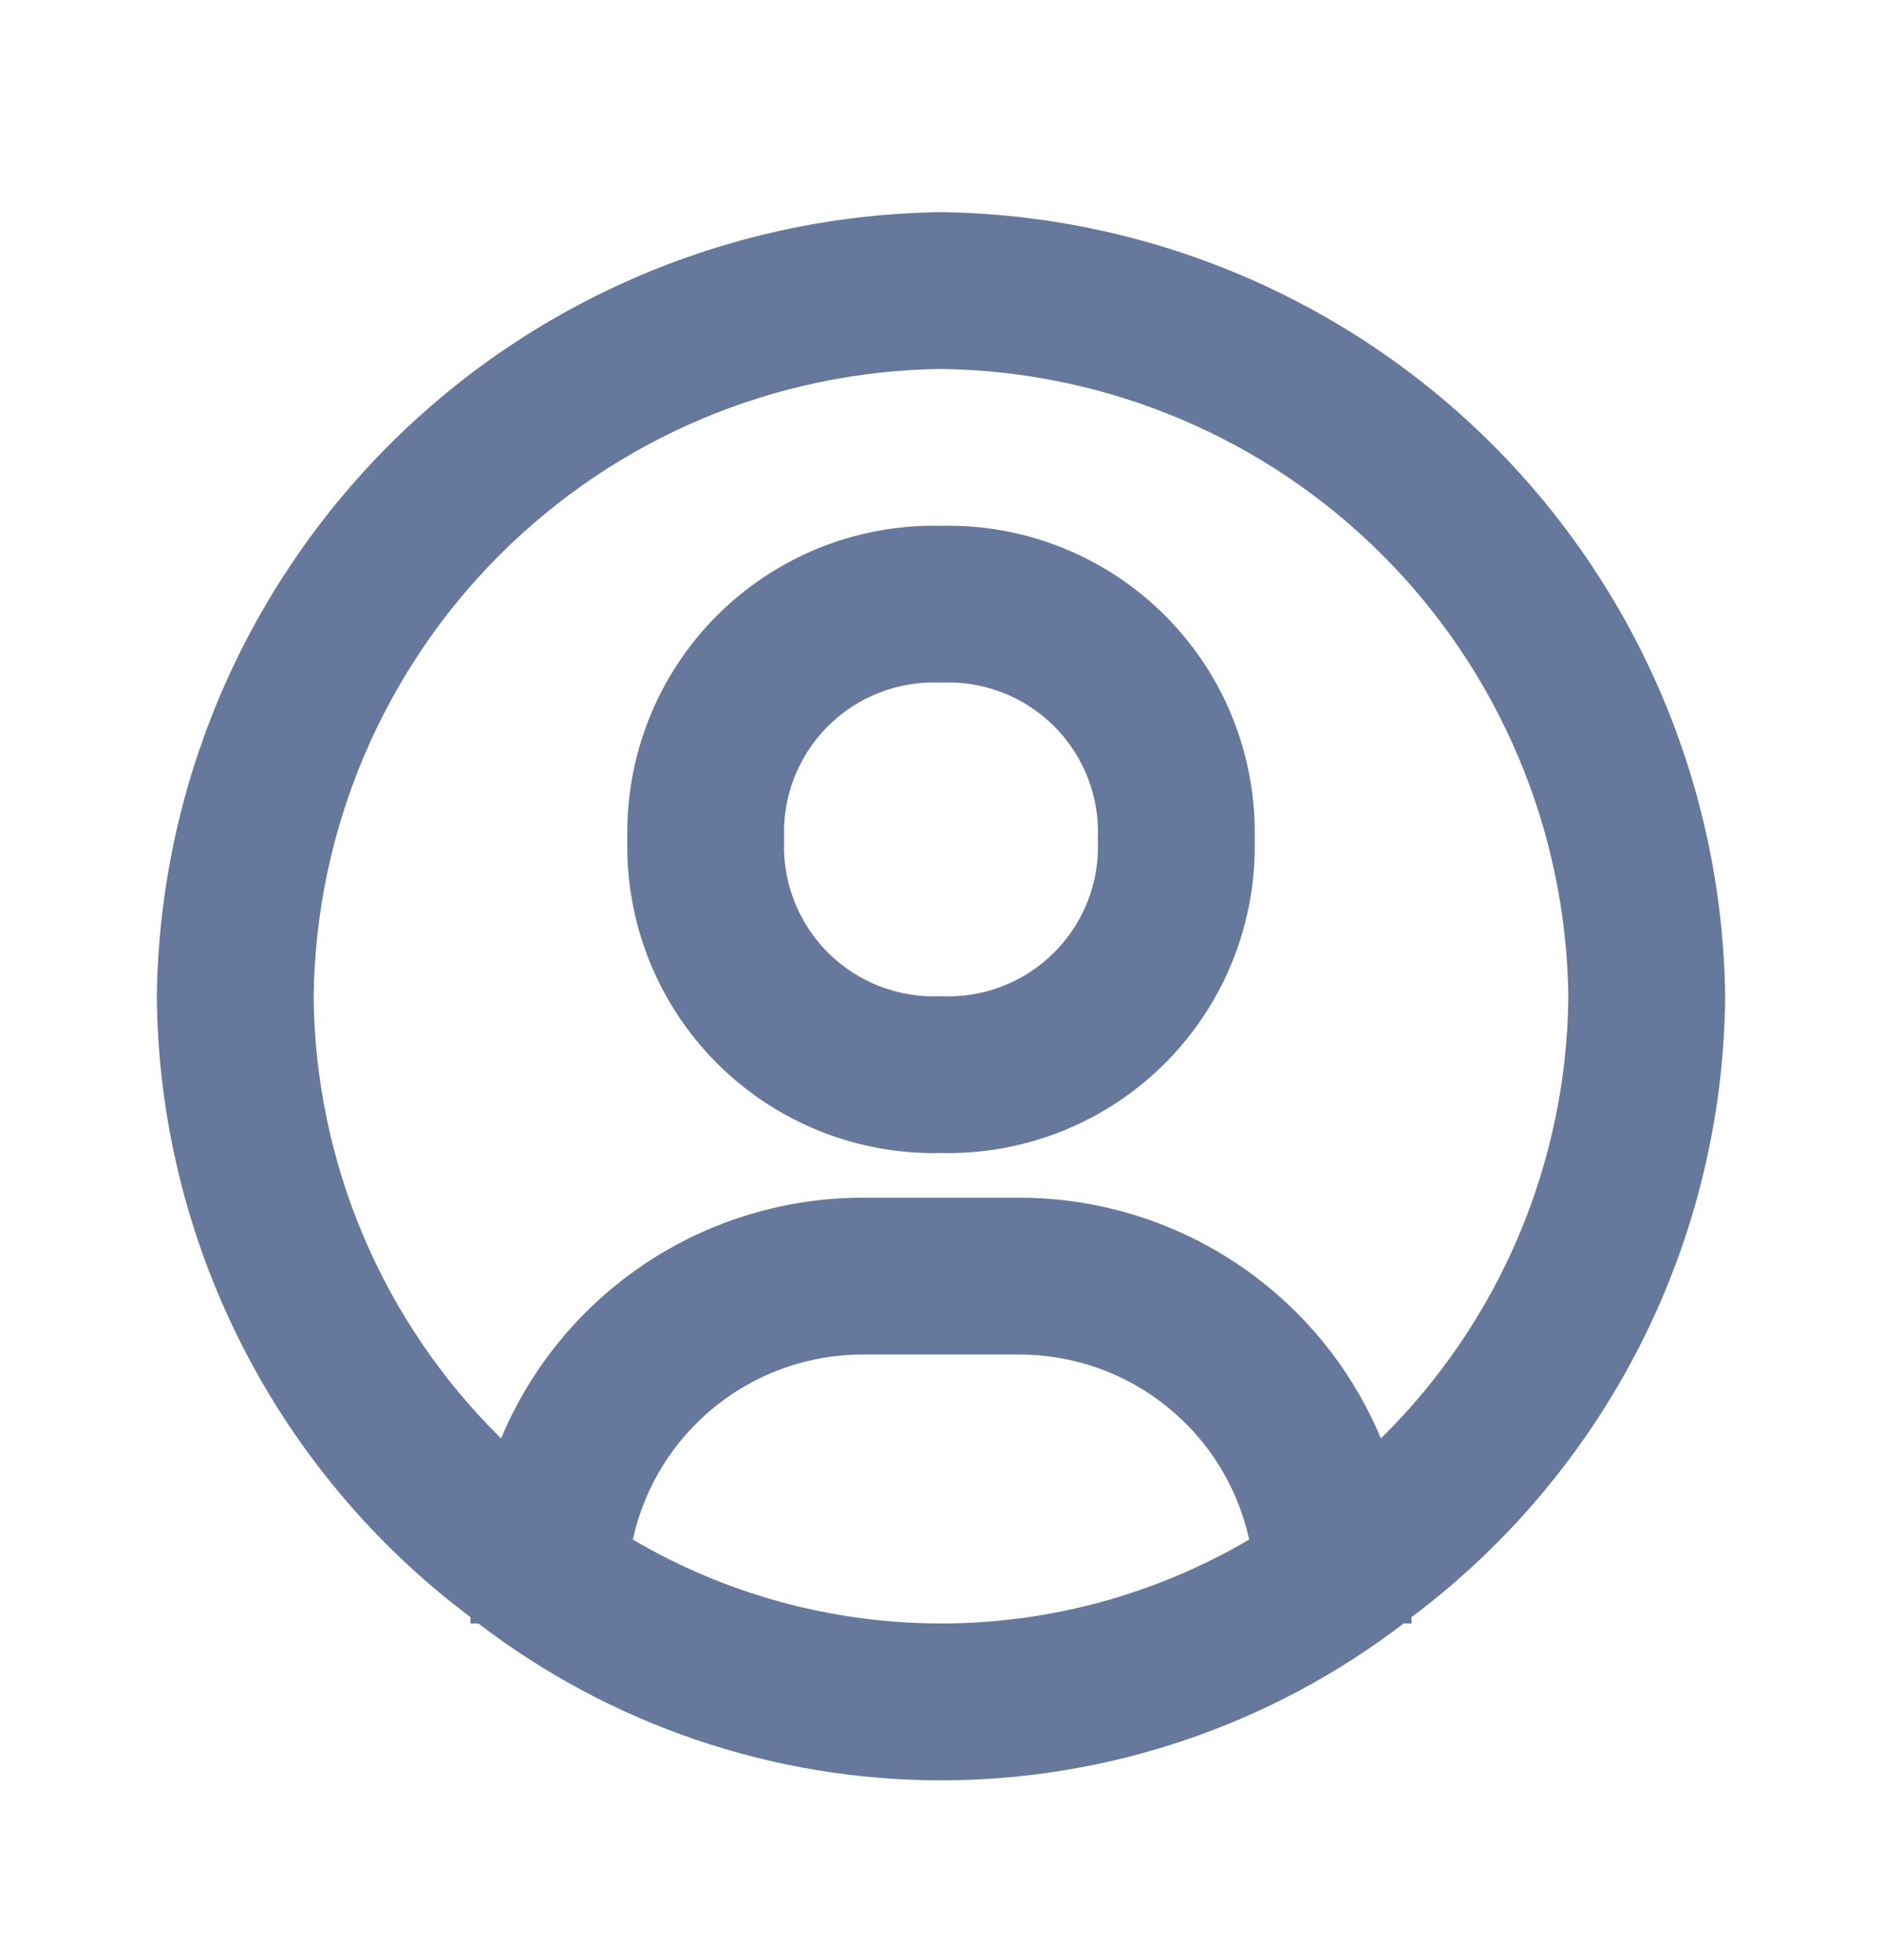
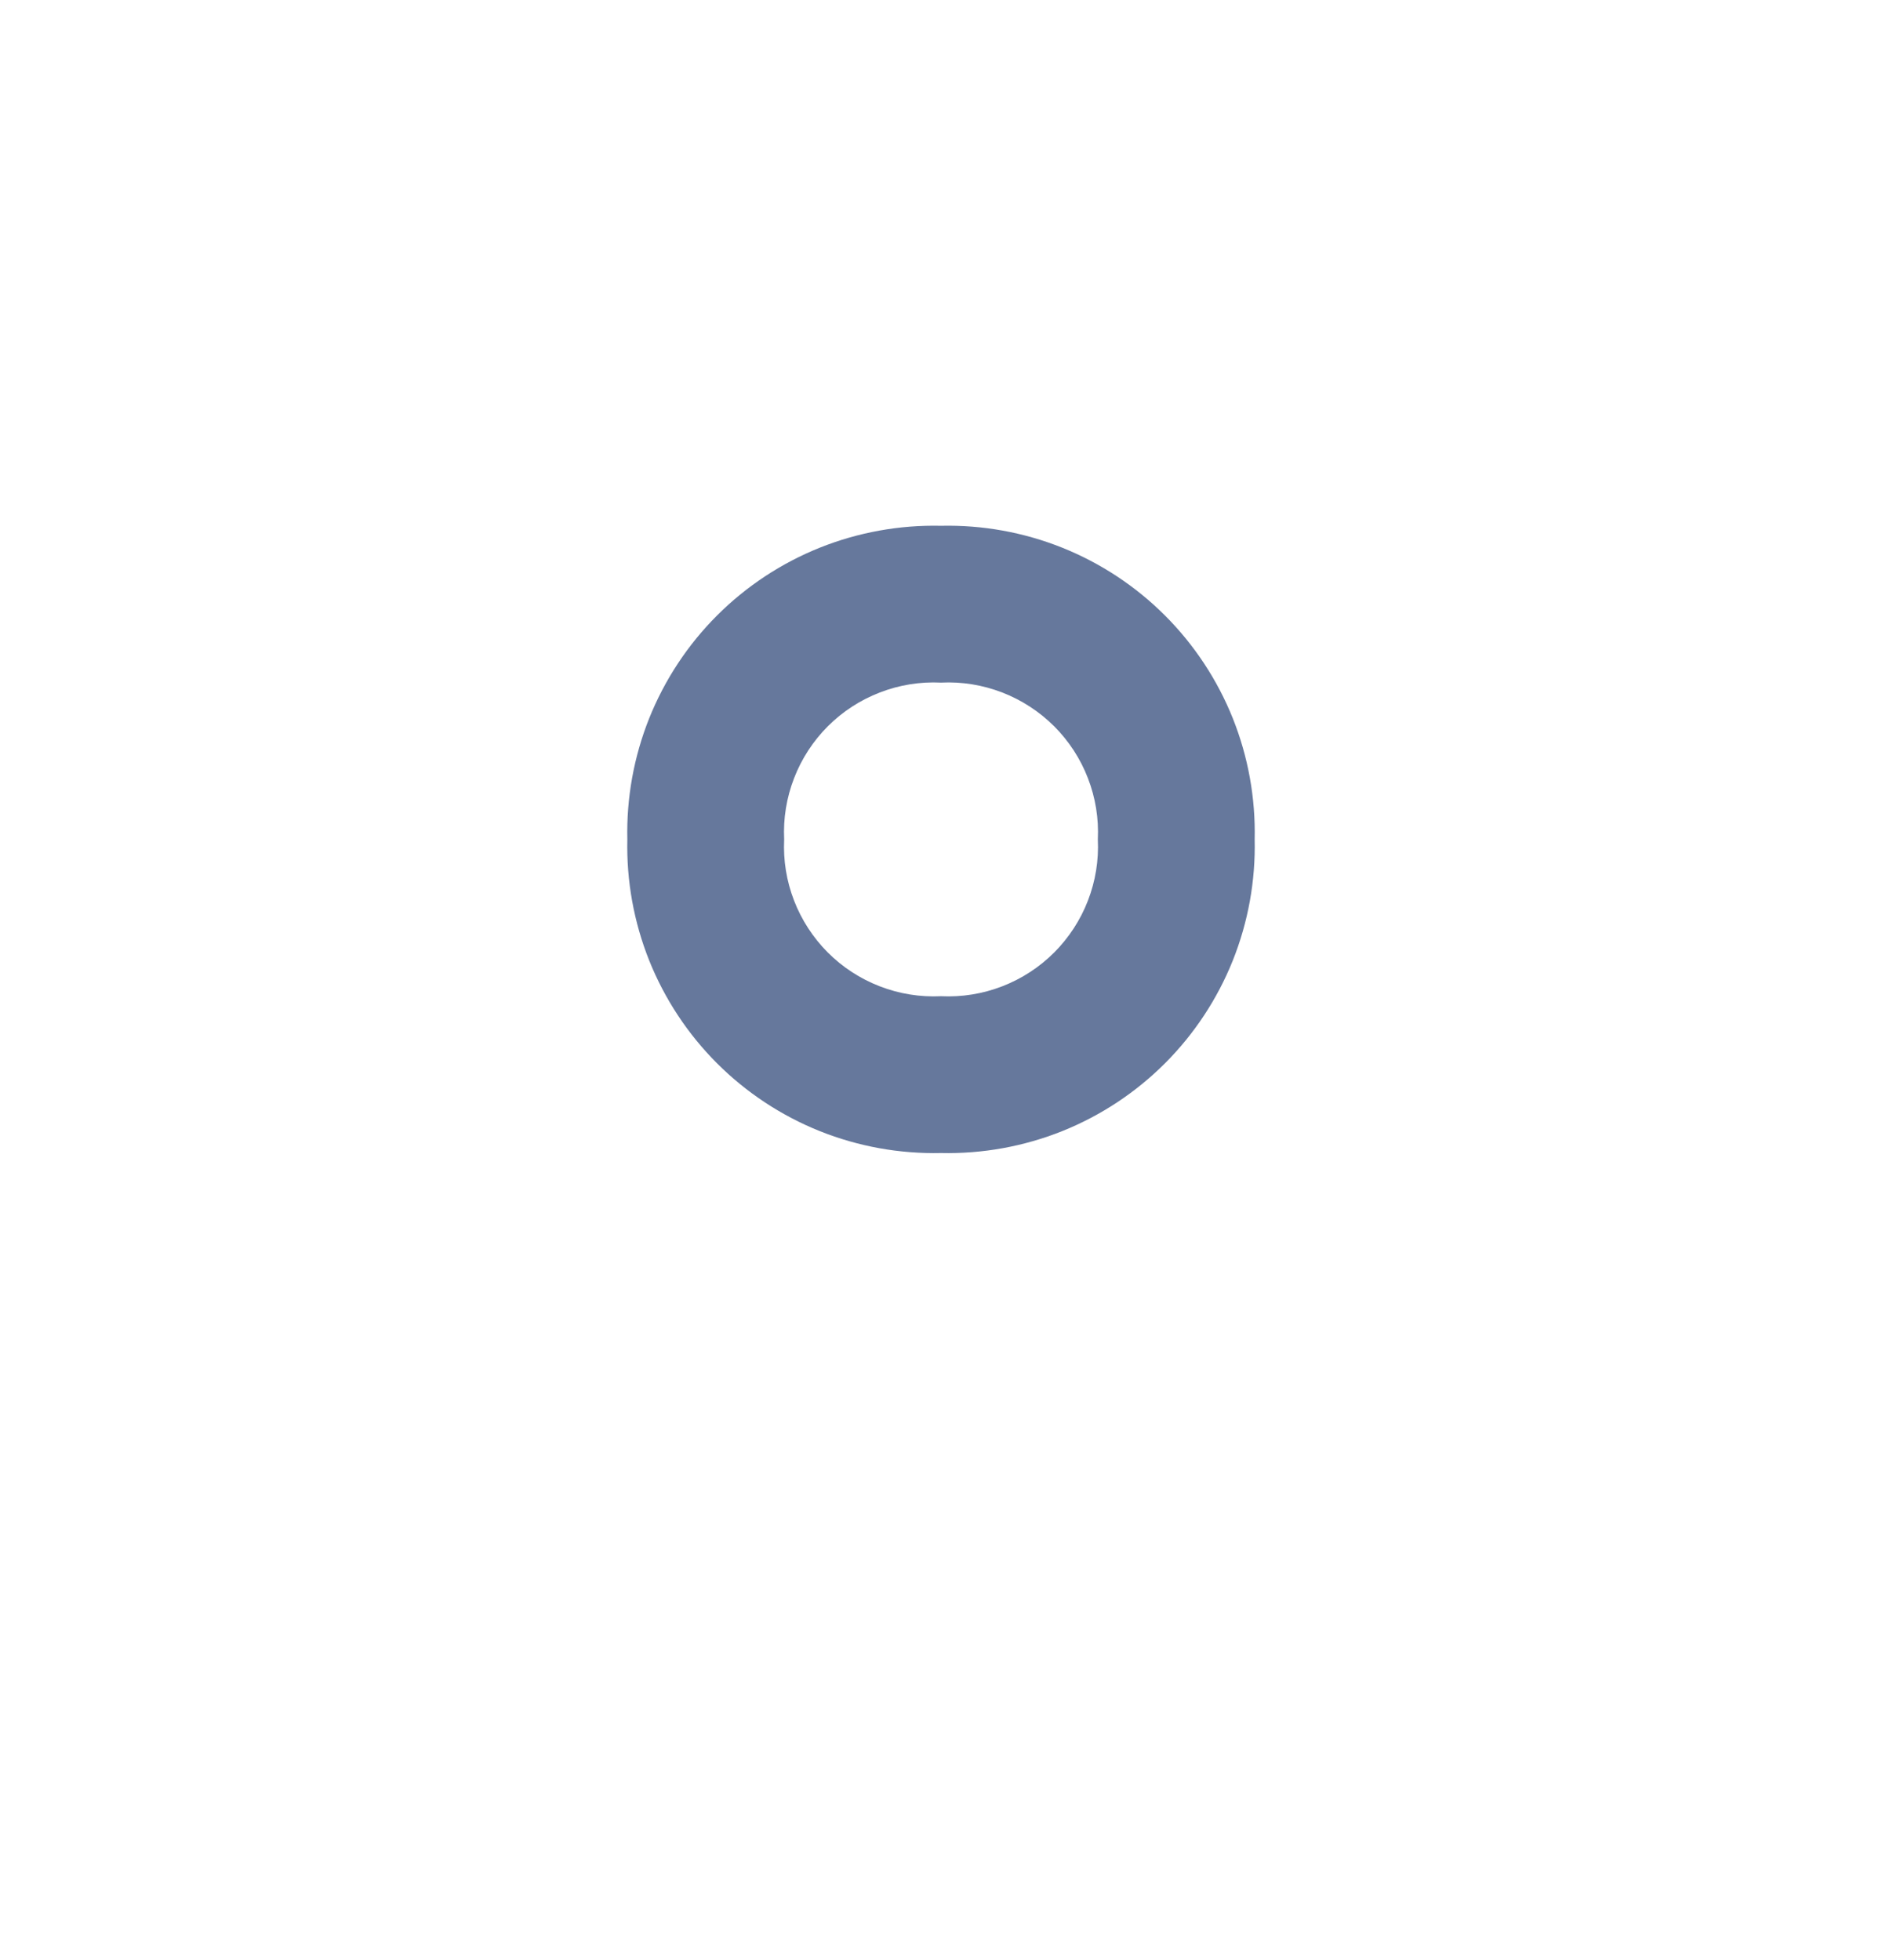
<svg xmlns="http://www.w3.org/2000/svg" width="24" height="25" viewBox="0 0 24 25" fill="none">
-   <path d="M12 2.706C9.358 2.74 6.834 3.804 4.966 5.672C3.098 7.54 2.034 10.064 2 12.706C2.012 14.245 2.38 15.76 3.074 17.134C3.767 18.508 4.769 19.703 6 20.626V20.706H6.1C7.793 22.003 9.867 22.707 12 22.707C14.133 22.707 16.207 22.003 17.9 20.706H18V20.626C19.231 19.703 20.233 18.508 20.927 17.134C21.62 15.76 21.988 14.245 22 12.706C21.966 10.064 20.902 7.54 19.034 5.672C17.166 3.804 14.642 2.74 12 2.706ZM8.07 19.636C8.216 18.967 8.586 18.369 9.119 17.94C9.652 17.51 10.316 17.276 11 17.276H13C13.684 17.276 14.348 17.51 14.881 17.94C15.414 18.369 15.784 18.967 15.93 19.636C14.739 20.337 13.382 20.706 12 20.706C10.618 20.706 9.261 20.337 8.07 19.636ZM17.61 18.346C17.23 17.437 16.589 16.66 15.769 16.114C14.949 15.568 13.985 15.276 13 15.276H11C10.015 15.276 9.051 15.568 8.231 16.114C7.411 16.66 6.77 17.437 6.39 18.346C5.641 17.609 5.044 16.732 4.634 15.764C4.224 14.796 4.008 13.757 4 12.706C4.026 10.592 4.877 8.572 6.372 7.078C7.867 5.583 9.886 4.732 12 4.706C14.114 4.732 16.134 5.583 17.628 7.078C19.123 8.572 19.974 10.592 20 12.706C19.992 13.757 19.776 14.796 19.366 15.764C18.956 16.732 18.359 17.609 17.61 18.346Z" fill="#66789C" />
  <path d="M12 6.706C11.471 6.694 10.946 6.789 10.455 6.985C9.964 7.182 9.518 7.476 9.144 7.85C8.77 8.224 8.476 8.67 8.279 9.161C8.083 9.652 7.988 10.177 8 10.706C7.988 11.235 8.083 11.76 8.279 12.251C8.476 12.742 8.77 13.188 9.144 13.562C9.518 13.936 9.964 14.23 10.455 14.427C10.946 14.623 11.471 14.718 12 14.706C12.529 14.718 13.054 14.623 13.545 14.427C14.036 14.23 14.482 13.936 14.856 13.562C15.23 13.188 15.524 12.742 15.721 12.251C15.917 11.76 16.012 11.235 16 10.706C16.012 10.177 15.917 9.652 15.721 9.161C15.524 8.67 15.23 8.224 14.856 7.85C14.482 7.476 14.036 7.182 13.545 6.985C13.054 6.789 12.529 6.694 12 6.706ZM12 12.706C11.734 12.719 11.468 12.676 11.22 12.58C10.971 12.484 10.745 12.337 10.557 12.149C10.369 11.96 10.222 11.735 10.126 11.486C10.03 11.238 9.987 10.972 10 10.706C9.987 10.44 10.03 10.174 10.126 9.926C10.222 9.677 10.369 9.451 10.557 9.263C10.745 9.075 10.971 8.928 11.22 8.832C11.468 8.736 11.734 8.693 12 8.706C12.266 8.693 12.532 8.736 12.78 8.832C13.029 8.928 13.254 9.075 13.443 9.263C13.631 9.451 13.778 9.677 13.874 9.926C13.97 10.174 14.013 10.44 14 10.706C14.013 10.972 13.97 11.238 13.874 11.486C13.778 11.735 13.631 11.96 13.443 12.149C13.254 12.337 13.029 12.484 12.78 12.58C12.532 12.676 12.266 12.719 12 12.706Z" fill="#66789C" />
</svg>